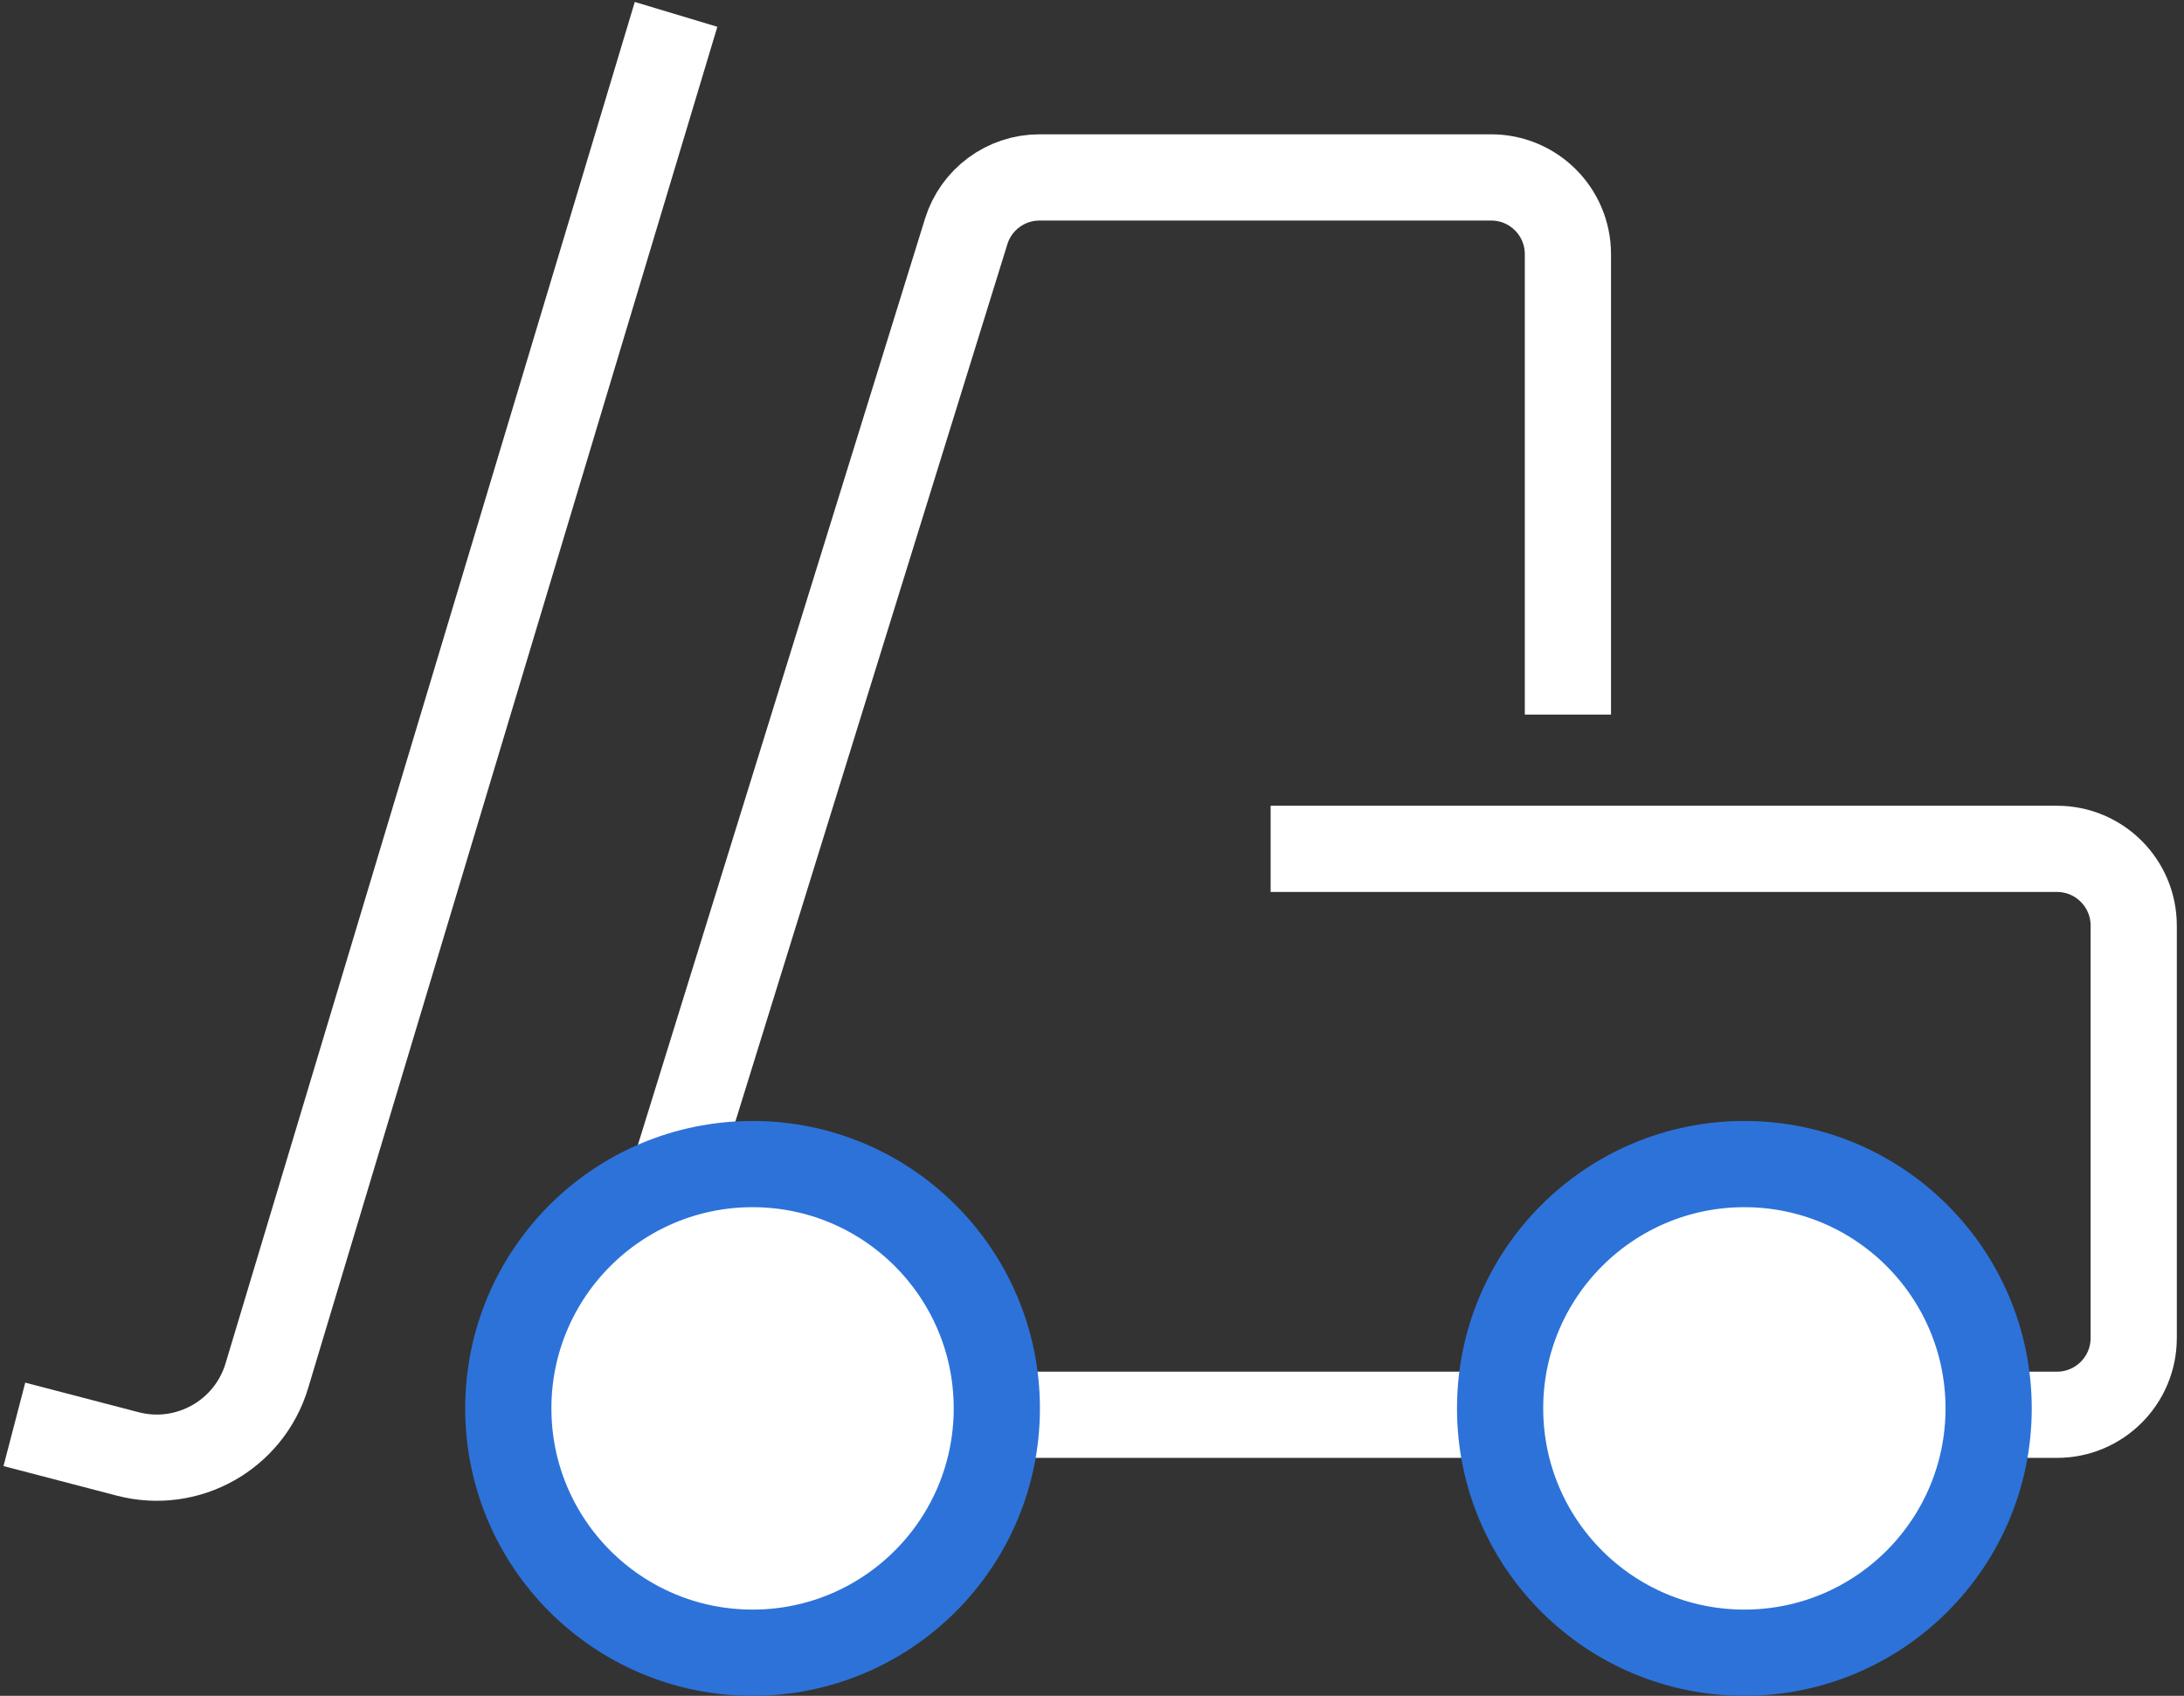
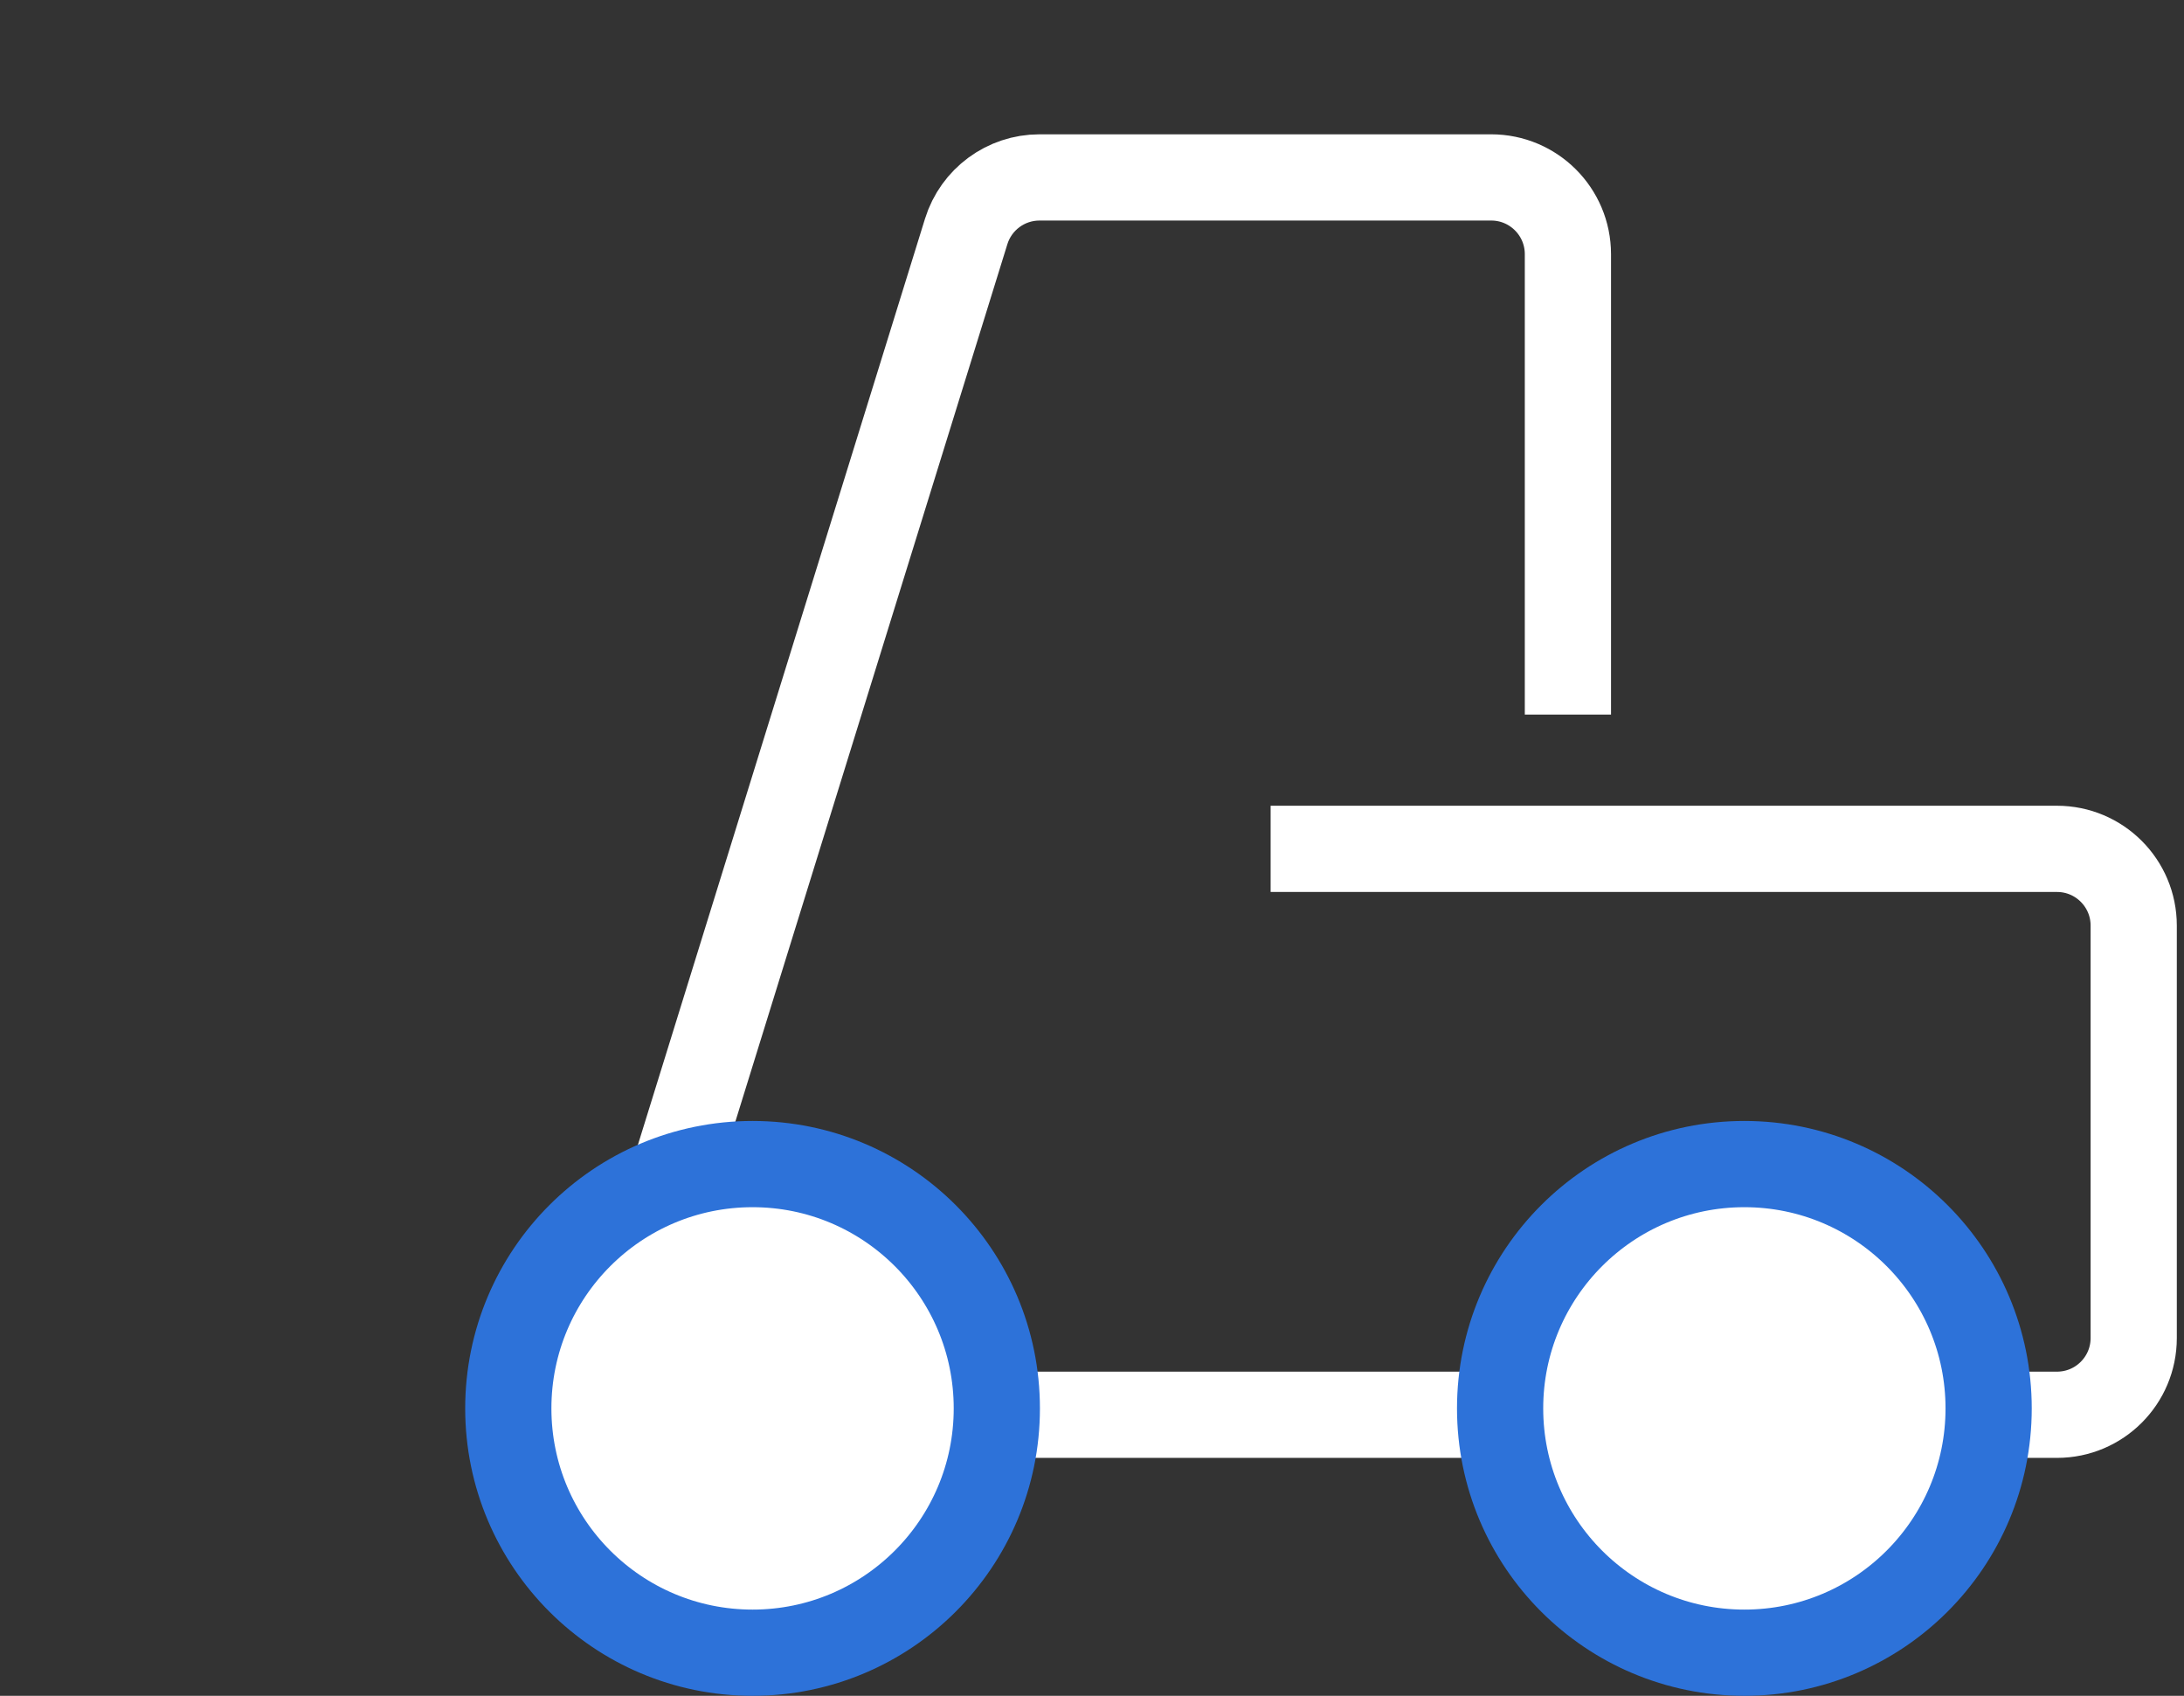
<svg xmlns="http://www.w3.org/2000/svg" width="152" height="118" viewBox="0 0 152 118" fill="none">
  <rect x="0" y="0" width="152" height="118" fill="#333333" stroke="none" />
  <path d="M109.122 49.722V17.686C109.122 14.737 106.732 12.346 103.783 12.346H72.344C70.004 12.346 67.937 13.87 67.244 16.104L43.859 91.523C42.793 94.959 45.361 98.444 48.959 98.444H143.161C146.109 98.444 148.5 96.053 148.5 93.104V64.405C148.5 61.456 146.109 59.066 143.161 59.066H88.432" stroke="white" stroke-width="6" />
  <circle cx="52.376" cy="98" r="17" fill="white" stroke="#2D72D9" stroke-width="6" />
  <circle cx="121.403" cy="98" r="17" fill="white" stroke="#2D72D9" stroke-width="6" />
-   <path d="M47.052 1L18.571 95.732C17.332 99.853 13.054 102.255 8.89 101.169L1 99.111" stroke="white" stroke-width="6" />
</svg>